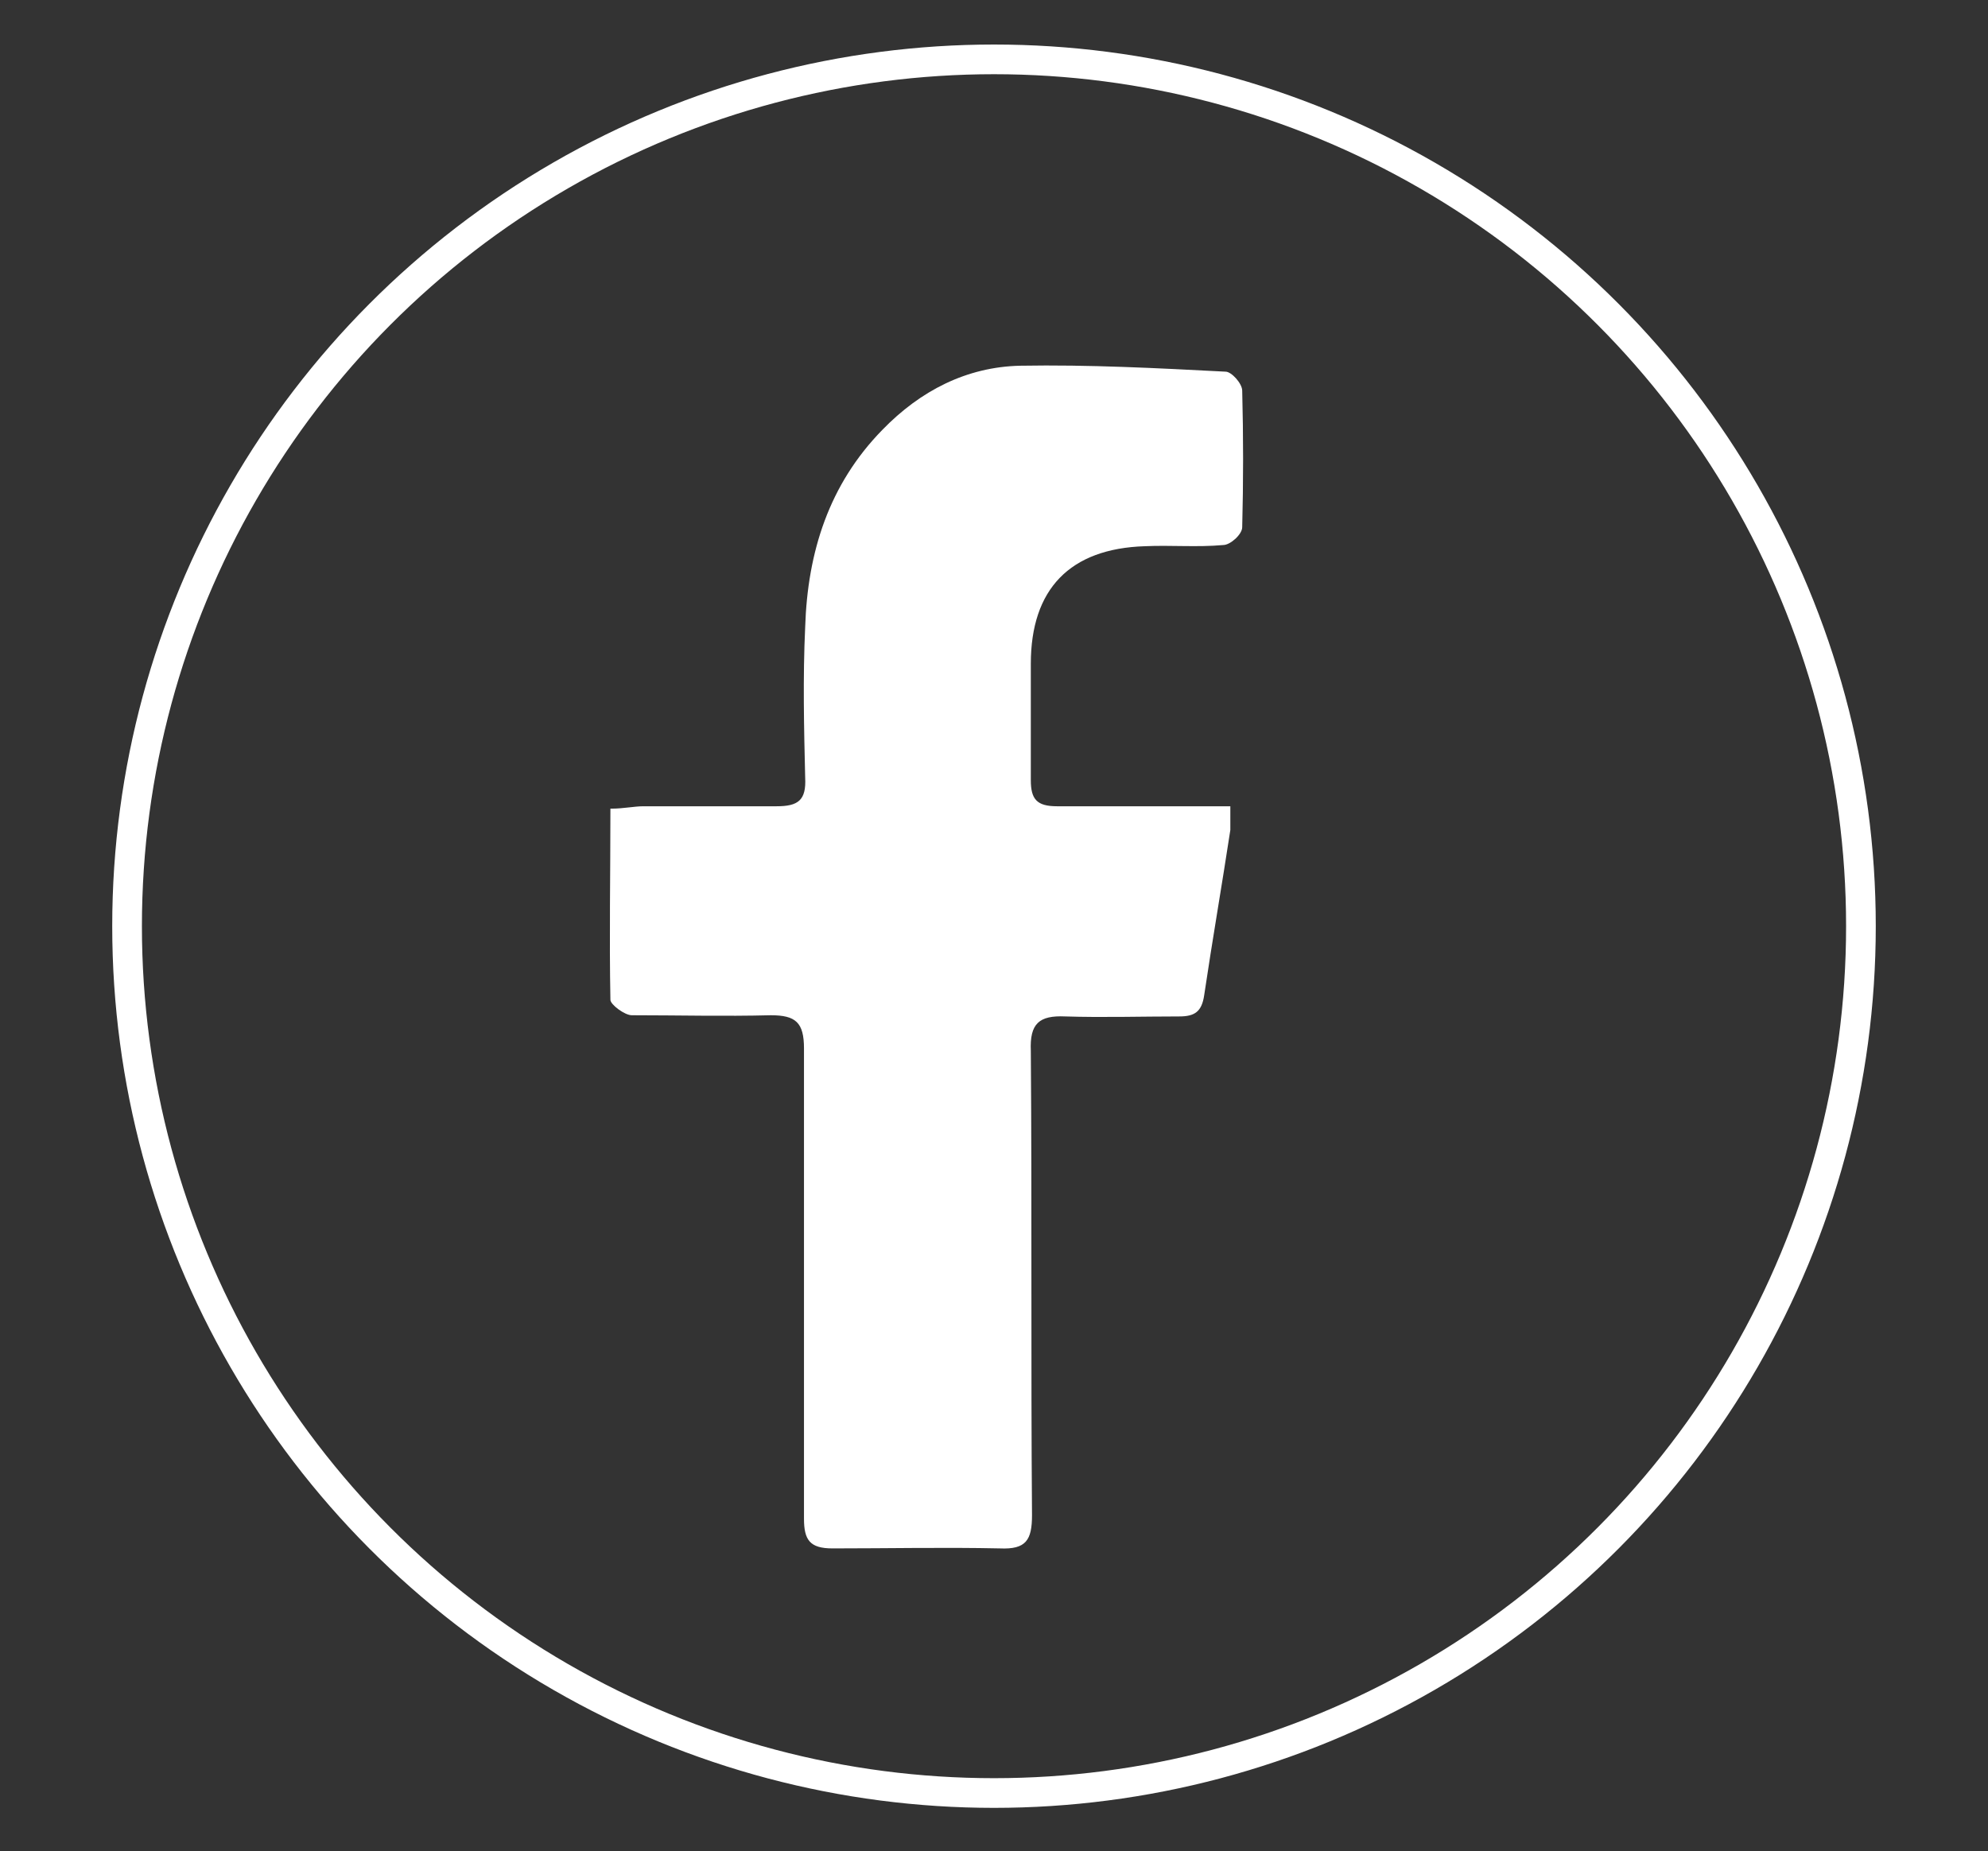
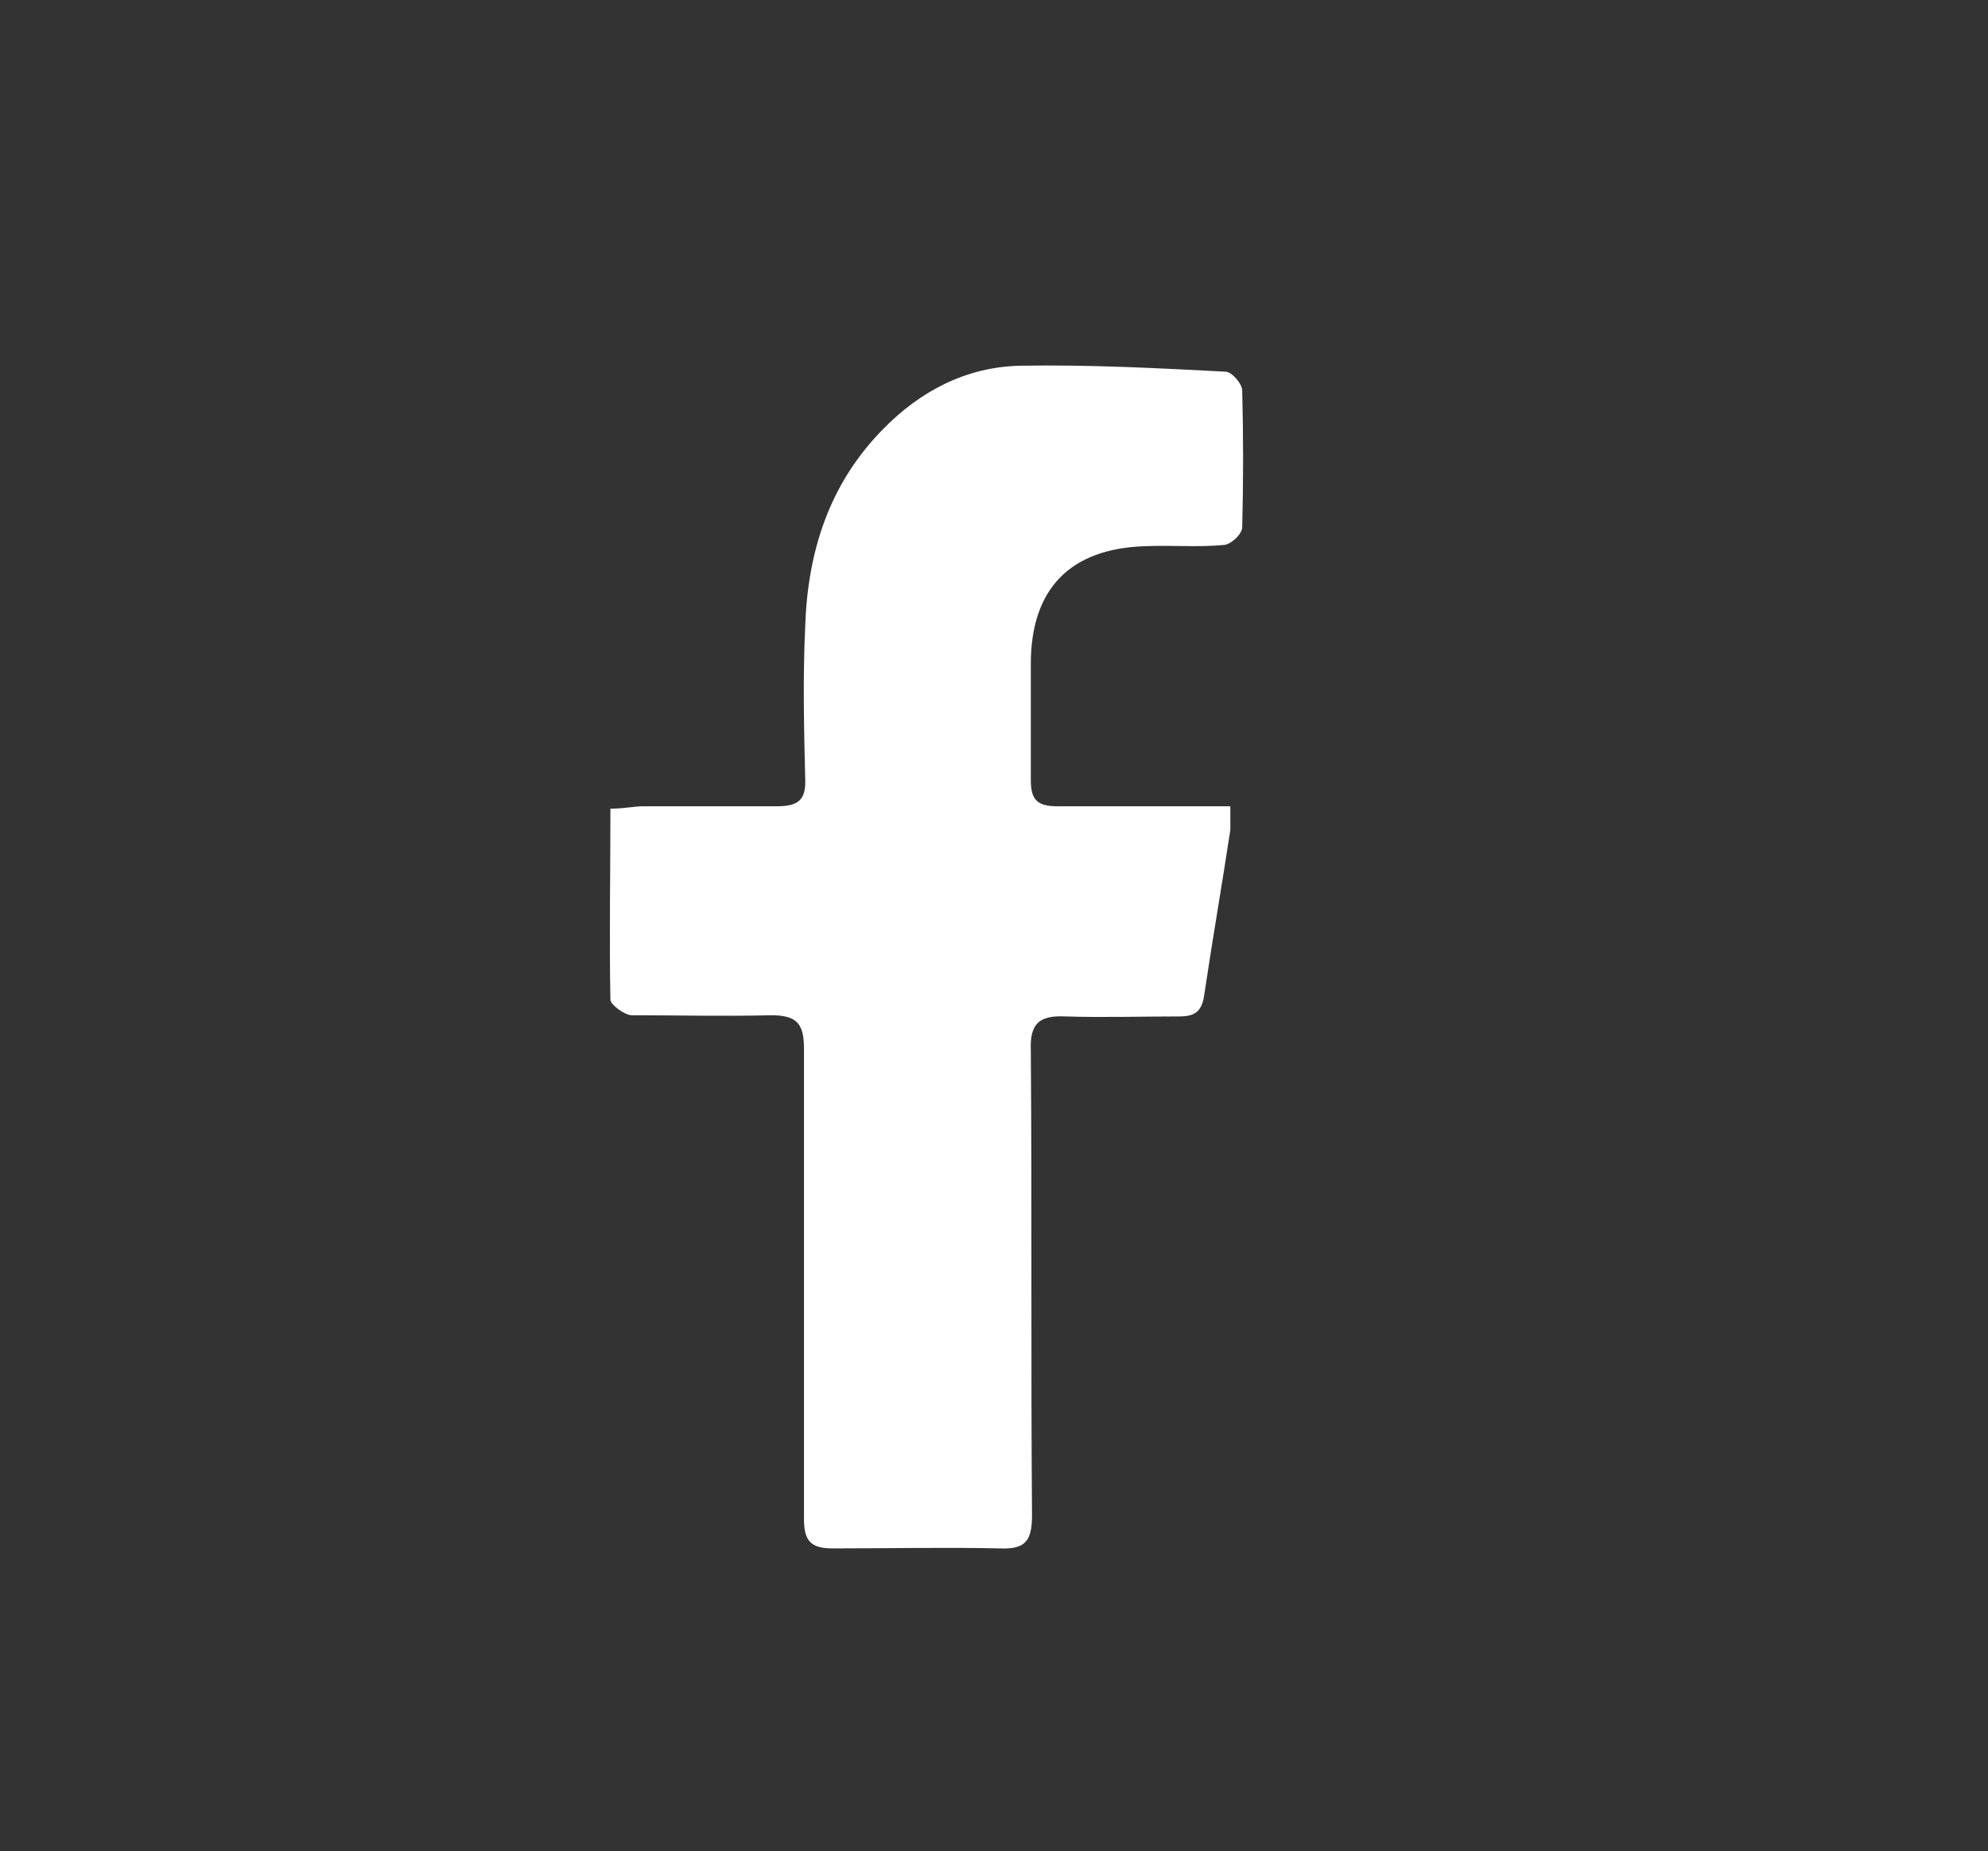
<svg xmlns="http://www.w3.org/2000/svg" id="Capa_4" version="1.1" viewBox="0 0 16.74 15.59">
  <rect x="0" y="0" width="16.74" height="15.59" fill="#333333" stroke="none" />
-   <circle cx="8.37" cy="7.8" r="7.3" fill="none" stroke="#fff" stroke-miterlimit="10" stroke-width=".25" />
-   <path d="M5.15,6.81c.1,0,.19-.02.27-.02.37,0,.75,0,1.12,0,.18,0,.25-.05.24-.24-.01-.42-.02-.84,0-1.27.02-.63.2-1.2.65-1.66.32-.33.71-.53,1.16-.54.58-.01,1.15.02,1.73.05.05,0,.14.1.14.16.01.38.01.77,0,1.15,0,.06-.1.15-.16.15-.22.02-.44,0-.66.01-.63.02-.96.36-.96.99,0,.33,0,.66,0,.98,0,.16.05.22.22.22.4,0,.8,0,1.19,0,.08,0,.17,0,.27,0,0,.08,0,.14,0,.2-.07.46-.15.92-.22,1.39-.02.14-.08.18-.21.18-.32,0-.64.01-.96,0-.22-.01-.3.06-.29.29.01,1.3,0,2.61.01,3.91,0,.21-.05.29-.27.28-.47-.01-.94,0-1.41,0-.19,0-.24-.07-.24-.25,0-1.32,0-2.64,0-3.96,0-.22-.07-.28-.28-.28-.39.01-.78,0-1.17,0-.06,0-.18-.09-.18-.13-.01-.53,0-1.06,0-1.61Z" fill="#fff" />
+   <path d="M5.15,6.81c.1,0,.19-.02.27-.02.37,0,.75,0,1.12,0,.18,0,.25-.05.24-.24-.01-.42-.02-.84,0-1.27.02-.63.2-1.2.65-1.66.32-.33.71-.53,1.16-.54.58-.01,1.15.02,1.73.05.05,0,.14.1.14.16.01.38.01.77,0,1.15,0,.06-.1.15-.16.15-.22.02-.44,0-.66.01-.63.02-.96.36-.96.99,0,.33,0,.66,0,.98,0,.16.05.22.22.22.4,0,.8,0,1.19,0,.08,0,.17,0,.27,0,0,.08,0,.14,0,.2-.07.46-.15.92-.22,1.39-.02.14-.08.18-.21.18-.32,0-.64.01-.96,0-.22-.01-.3.06-.29.29.01,1.3,0,2.61.01,3.91,0,.21-.05.29-.27.28-.47-.01-.94,0-1.41,0-.19,0-.24-.07-.24-.25,0-1.32,0-2.64,0-3.96,0-.22-.07-.28-.28-.28-.39.01-.78,0-1.17,0-.06,0-.18-.09-.18-.13-.01-.53,0-1.06,0-1.61" fill="#fff" />
</svg>